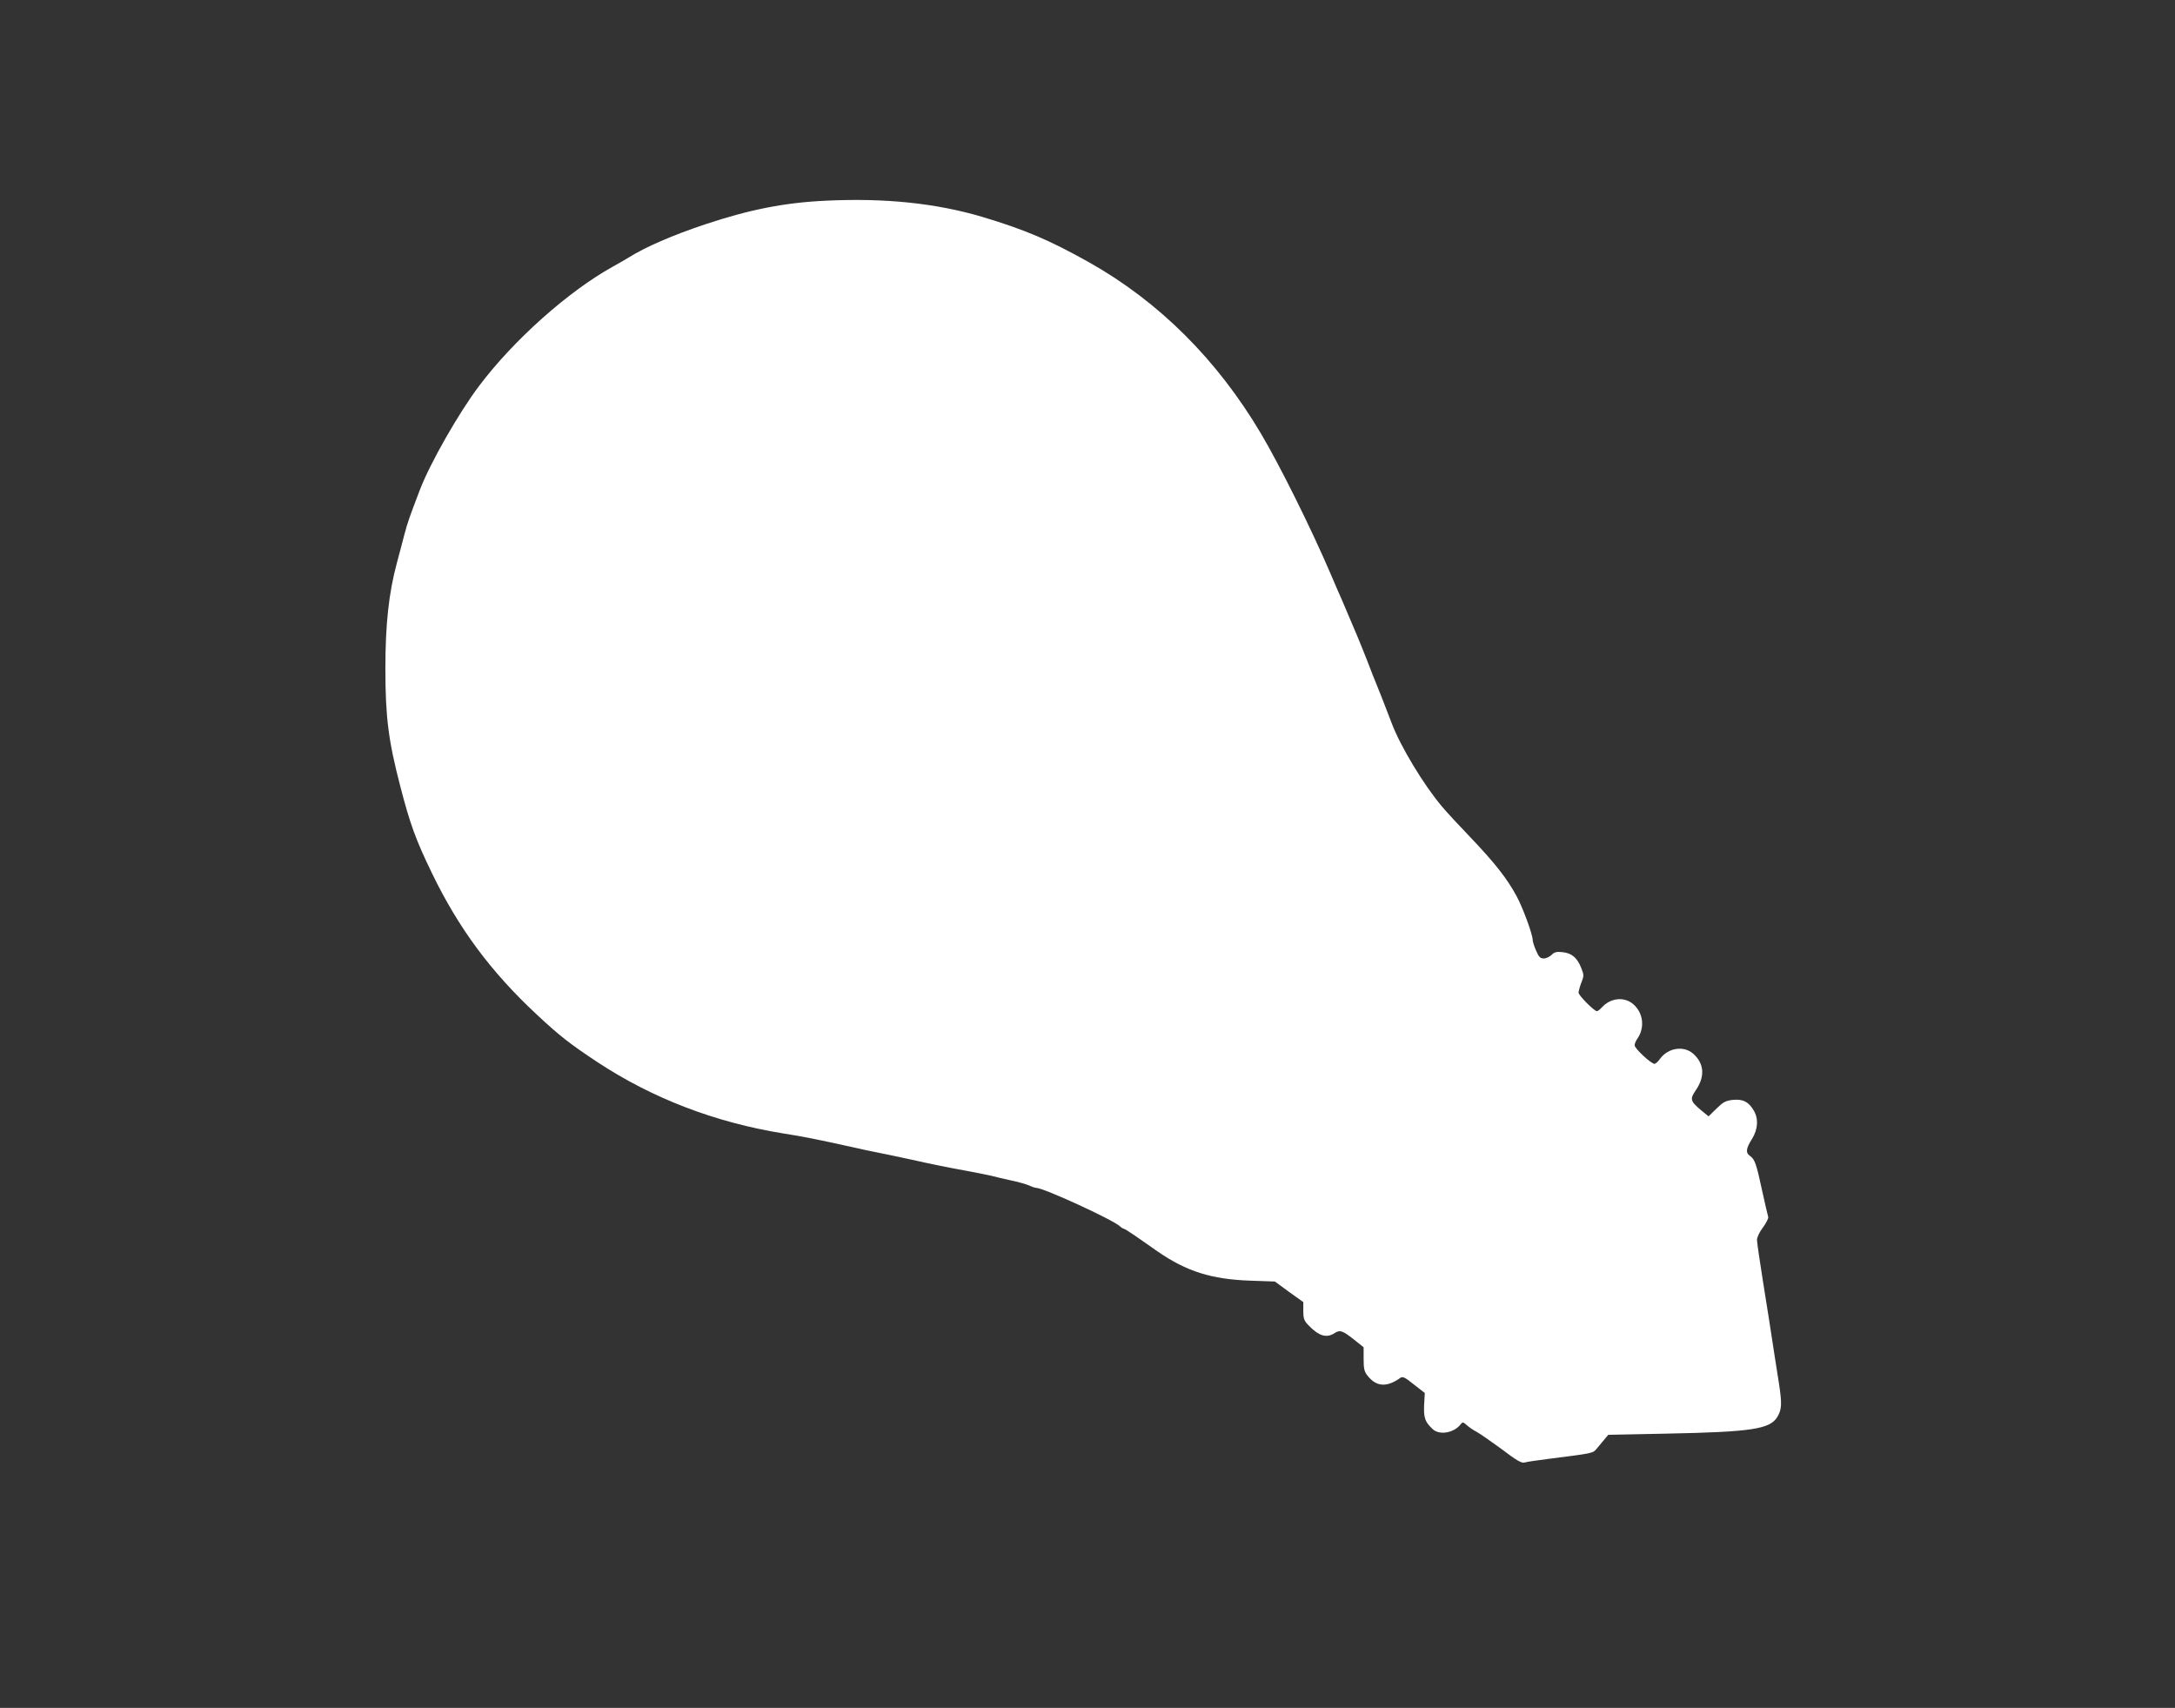
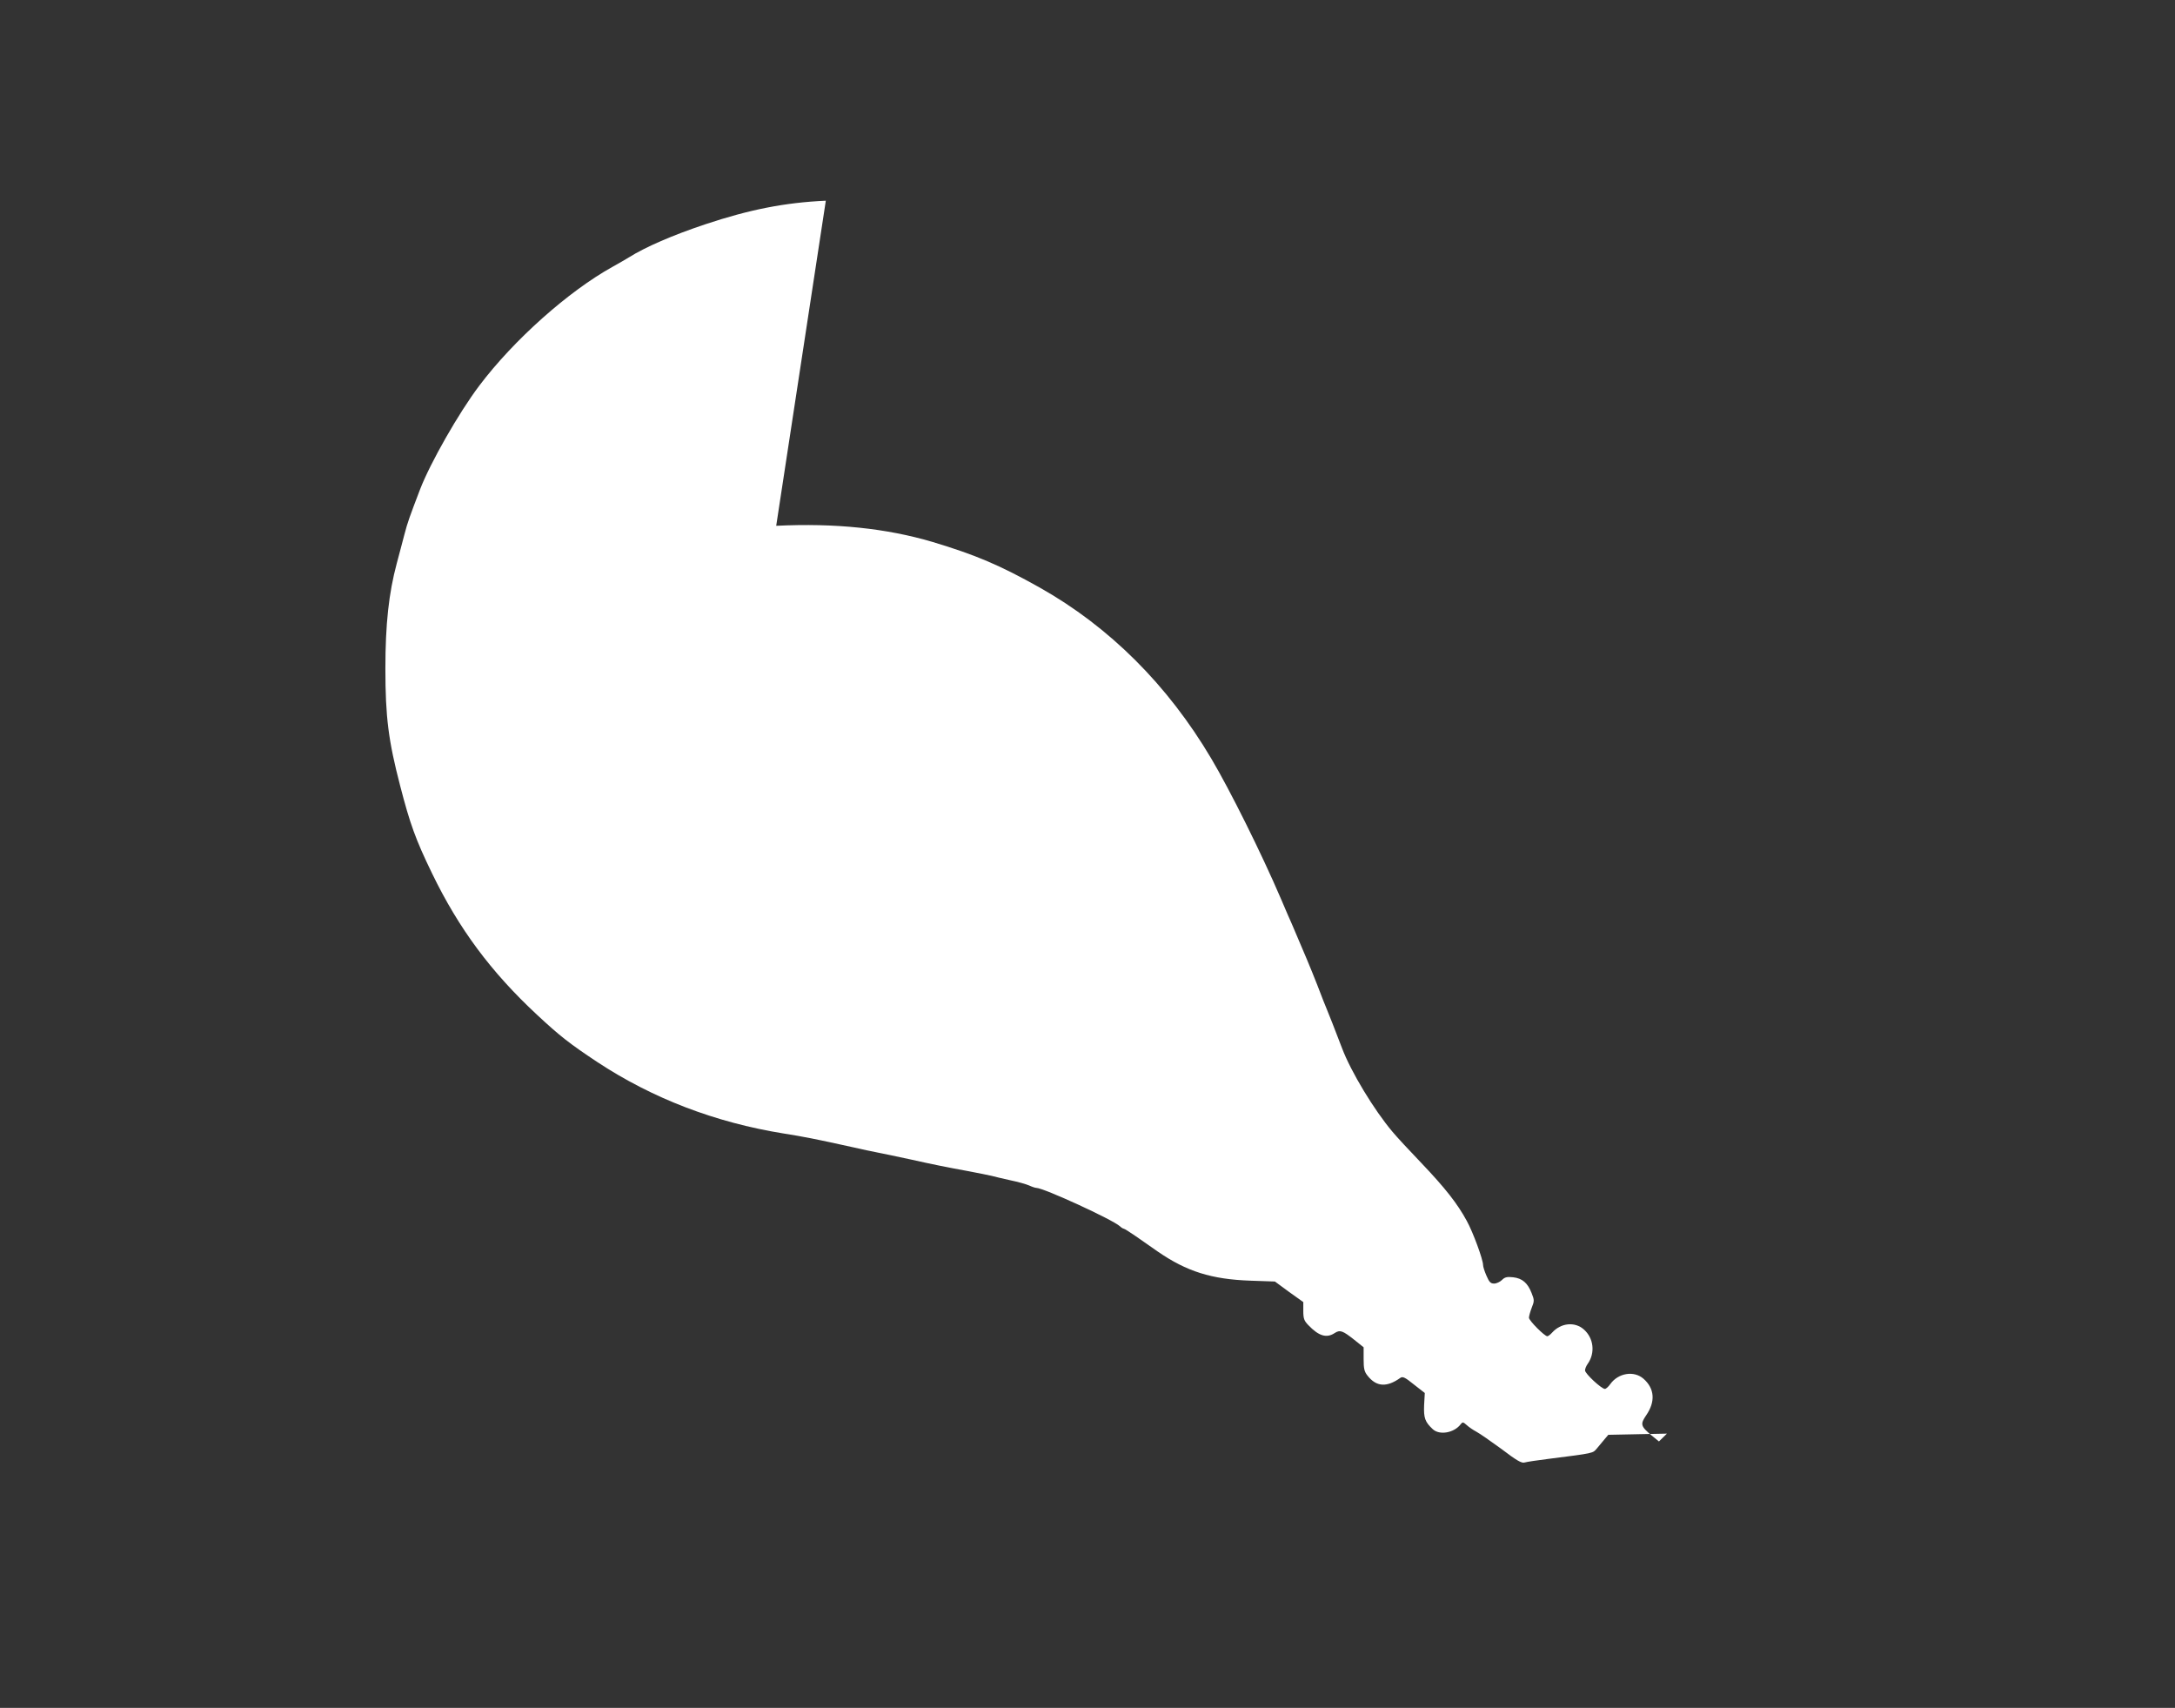
<svg xmlns="http://www.w3.org/2000/svg" version="1.0" width="1280pt" height="1005pt" viewBox="0 0 1280 1005" preserveAspectRatio="xMidYMid meet">
  <rect x="0" y="0" width="1280" height="1005" fill="#333333" stroke="none" />
  <g transform="translate(0,1005) scale(0.1,-0.1)" fill="#ffffff" stroke="none">
-     <path d="M4860 8869 c-241 -11 -449 -52 -710 -139 -189 -63 -353 -134 -448 -194 -20 -12 -64 -38 -97 -56 -260 -144 -582 -431 -784 -699 -121 -160 -289 -455 -349 -611 -61 -160 -73 -192 -92 -265 -11 -44 -32 -120 -45 -170 -47 -176 -67 -357 -67 -620 0 -285 18 -424 87 -689 58 -224 90 -314 188 -516 157 -324 346 -579 617 -831 134 -125 193 -171 356 -279 325 -214 693 -355 1096 -420 120 -19 186 -32 408 -81 52 -12 113 -25 135 -29 43 -8 116 -24 210 -44 111 -25 209 -45 325 -66 63 -12 129 -25 145 -29 17 -5 66 -16 110 -26 44 -9 94 -23 112 -31 17 -8 36 -14 42 -14 42 0 448 -186 492 -226 8 -8 19 -14 22 -14 4 0 36 -20 72 -45 36 -25 94 -65 129 -90 170 -117 316 -163 545 -171 l144 -5 83 -61 84 -60 0 -53 c0 -44 5 -57 29 -82 62 -65 108 -79 156 -47 31 20 47 14 115 -40 l55 -44 0 -69 c0 -57 4 -74 23 -98 52 -66 113 -70 193 -13 14 10 28 3 80 -39 l64 -50 -4 -71 c-3 -76 5 -99 51 -142 40 -37 126 -22 165 30 10 13 14 13 35 -6 13 -12 38 -29 57 -39 19 -10 85 -56 148 -102 89 -68 118 -84 135 -79 13 4 75 13 138 21 276 35 263 33 288 62 13 16 33 40 45 54 l22 26 345 7 c496 10 605 26 649 97 27 45 29 76 10 200 -11 68 -22 140 -25 159 -21 141 -39 253 -69 441 -19 119 -35 228 -35 243 0 16 15 47 35 73 19 26 33 53 31 62 -3 9 -19 79 -36 156 -34 158 -43 183 -71 203 -27 18 -24 44 11 99 36 57 40 121 10 170 -30 50 -62 66 -121 61 -44 -5 -57 -12 -97 -51 l-47 -46 -43 35 c-65 55 -68 66 -32 119 55 80 50 157 -16 215 -56 49 -148 34 -195 -31 -11 -16 -26 -29 -32 -29 -20 0 -117 90 -117 109 0 9 7 27 16 39 45 64 35 151 -23 202 -53 47 -135 39 -187 -19 -11 -12 -23 -21 -28 -21 -16 0 -108 92 -108 109 0 8 7 35 16 58 16 40 16 46 0 86 -23 60 -55 88 -109 94 -36 4 -49 1 -66 -16 -11 -11 -32 -21 -46 -21 -21 0 -29 9 -45 46 -11 25 -20 53 -20 63 0 32 -59 193 -96 260 -56 103 -128 194 -266 339 -70 73 -147 156 -171 185 -109 129 -245 354 -297 492 -41 107 -81 210 -90 230 -5 11 -30 74 -55 140 -40 102 -75 185 -150 360 -8 17 -37 84 -65 150 -114 266 -299 638 -410 825 -256 432 -598 774 -1010 1006 -234 131 -374 191 -630 268 -270 80 -573 112 -920 95z" />
+     <path d="M4860 8869 c-241 -11 -449 -52 -710 -139 -189 -63 -353 -134 -448 -194 -20 -12 -64 -38 -97 -56 -260 -144 -582 -431 -784 -699 -121 -160 -289 -455 -349 -611 -61 -160 -73 -192 -92 -265 -11 -44 -32 -120 -45 -170 -47 -176 -67 -357 -67 -620 0 -285 18 -424 87 -689 58 -224 90 -314 188 -516 157 -324 346 -579 617 -831 134 -125 193 -171 356 -279 325 -214 693 -355 1096 -420 120 -19 186 -32 408 -81 52 -12 113 -25 135 -29 43 -8 116 -24 210 -44 111 -25 209 -45 325 -66 63 -12 129 -25 145 -29 17 -5 66 -16 110 -26 44 -9 94 -23 112 -31 17 -8 36 -14 42 -14 42 0 448 -186 492 -226 8 -8 19 -14 22 -14 4 0 36 -20 72 -45 36 -25 94 -65 129 -90 170 -117 316 -163 545 -171 l144 -5 83 -61 84 -60 0 -53 c0 -44 5 -57 29 -82 62 -65 108 -79 156 -47 31 20 47 14 115 -40 l55 -44 0 -69 c0 -57 4 -74 23 -98 52 -66 113 -70 193 -13 14 10 28 3 80 -39 l64 -50 -4 -71 c-3 -76 5 -99 51 -142 40 -37 126 -22 165 30 10 13 14 13 35 -6 13 -12 38 -29 57 -39 19 -10 85 -56 148 -102 89 -68 118 -84 135 -79 13 4 75 13 138 21 276 35 263 33 288 62 13 16 33 40 45 54 l22 26 345 7 l-47 -46 -43 35 c-65 55 -68 66 -32 119 55 80 50 157 -16 215 -56 49 -148 34 -195 -31 -11 -16 -26 -29 -32 -29 -20 0 -117 90 -117 109 0 9 7 27 16 39 45 64 35 151 -23 202 -53 47 -135 39 -187 -19 -11 -12 -23 -21 -28 -21 -16 0 -108 92 -108 109 0 8 7 35 16 58 16 40 16 46 0 86 -23 60 -55 88 -109 94 -36 4 -49 1 -66 -16 -11 -11 -32 -21 -46 -21 -21 0 -29 9 -45 46 -11 25 -20 53 -20 63 0 32 -59 193 -96 260 -56 103 -128 194 -266 339 -70 73 -147 156 -171 185 -109 129 -245 354 -297 492 -41 107 -81 210 -90 230 -5 11 -30 74 -55 140 -40 102 -75 185 -150 360 -8 17 -37 84 -65 150 -114 266 -299 638 -410 825 -256 432 -598 774 -1010 1006 -234 131 -374 191 -630 268 -270 80 -573 112 -920 95z" />
  </g>
</svg>